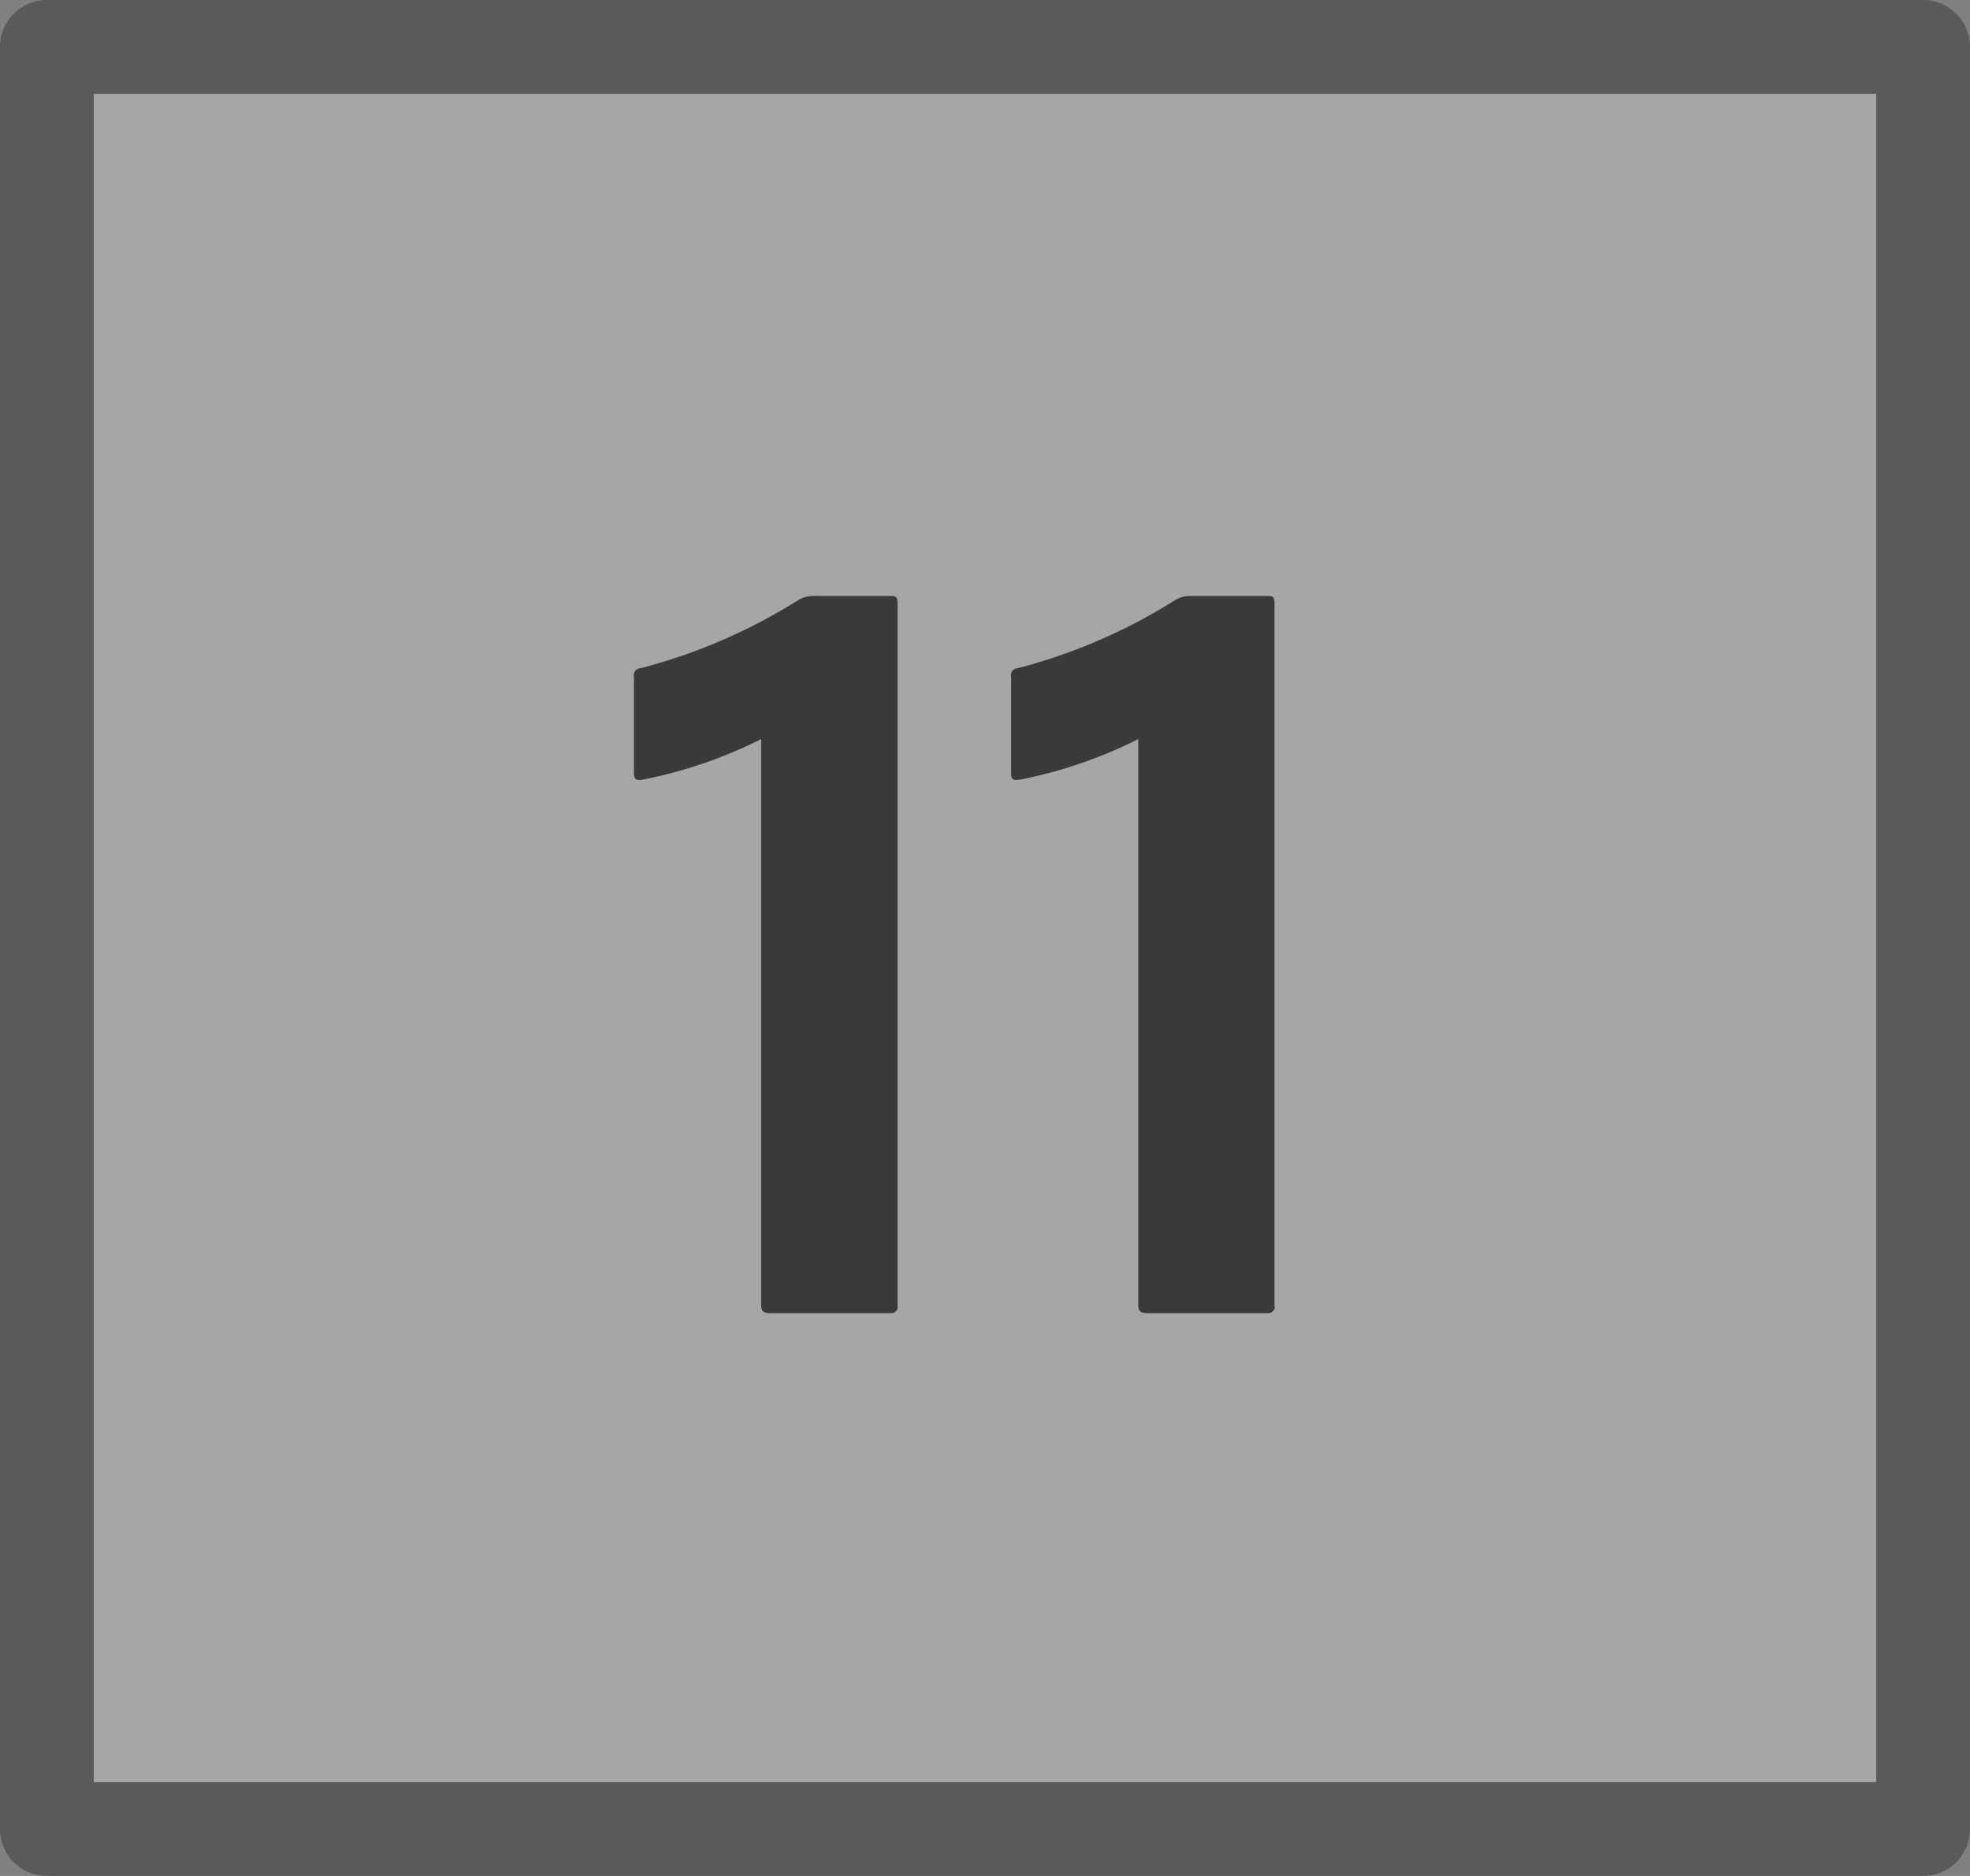
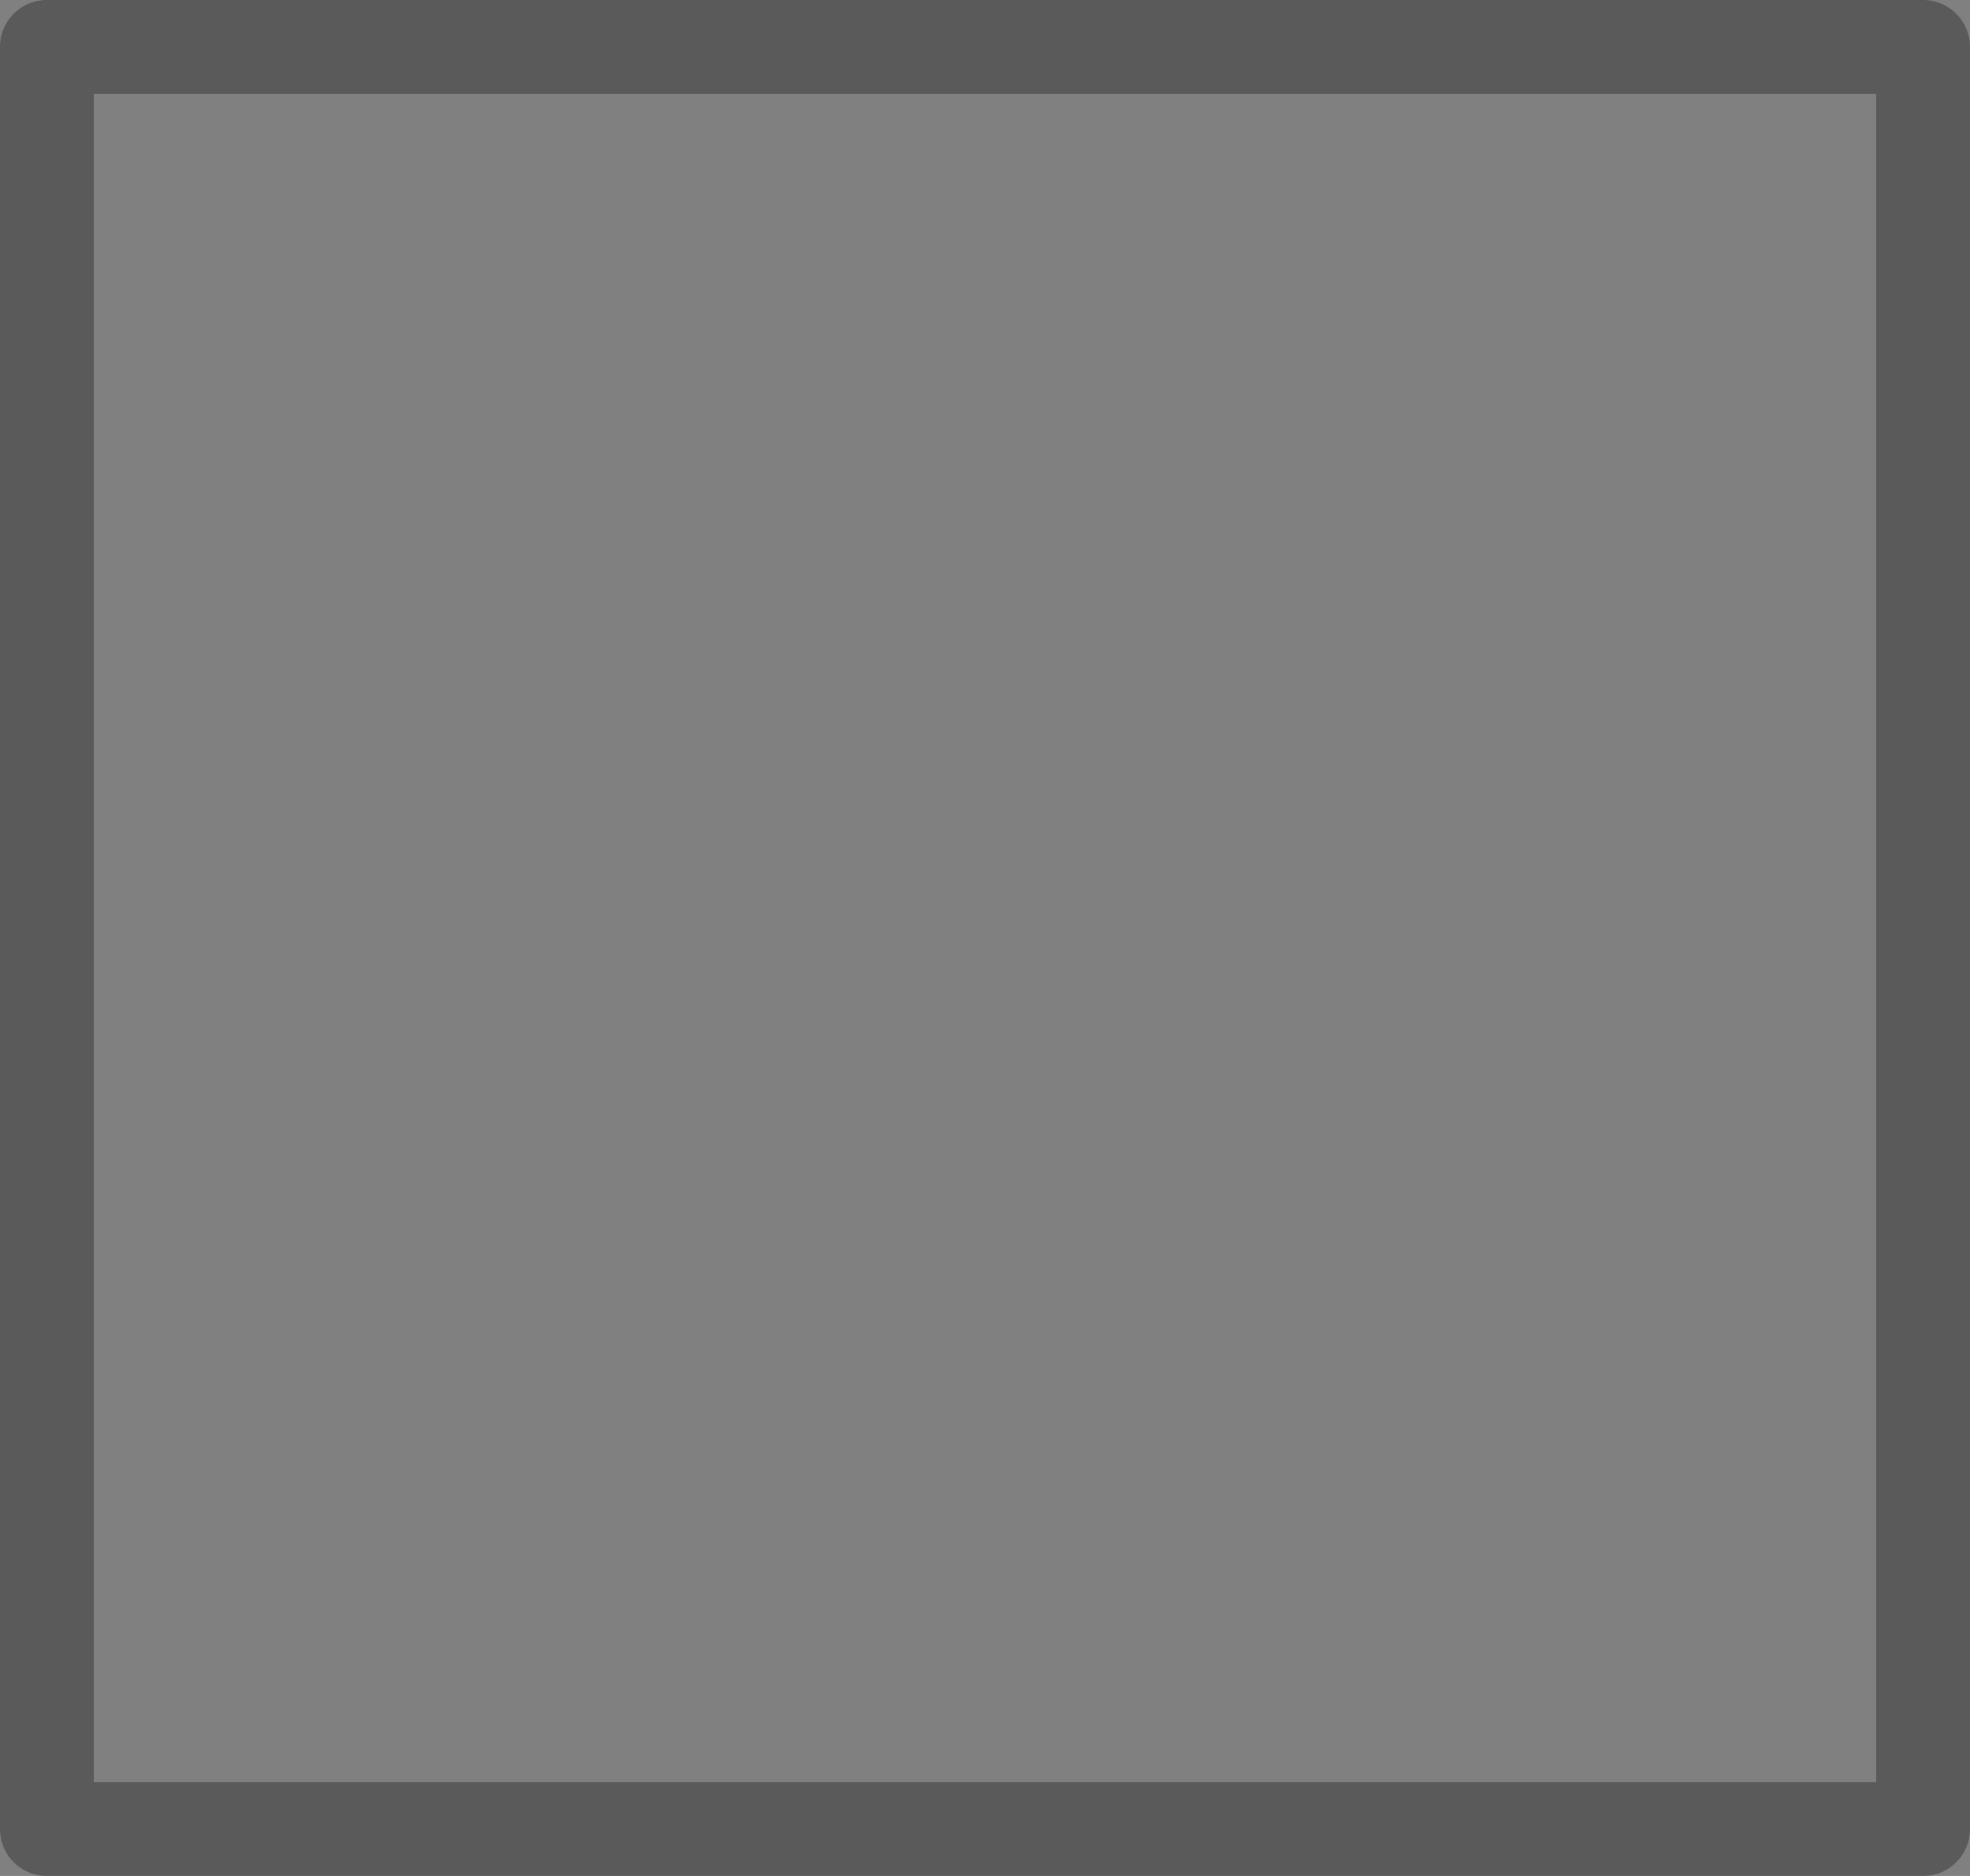
<svg xmlns="http://www.w3.org/2000/svg" id="S_Multichannel_11Button_N_21x20_2x" data-name="S_Multichannel_11Button_N_21x20@2x" width="42" height="40" viewBox="0 0 42 40">
  <rect x="0" y="0" width="42" height="40" fill="#808080" stroke="none" />
  <defs>
    <style>
      .Background {
        fill: #fff;
      }

      .Background, .fillMedium {
        opacity: 0.3;
      }

      .fill {
        fill-rule: evenodd;
        opacity: 0.65;
      }

      
    </style>
  </defs>
  <title>S_Multichannel_11Button_N_21x20@2x</title>
-   <path class="Background" d="M40,2V38H2V2H40Z" />
-   <path class="fill" d="M16.42,28c-0.144,0-.192-0.048-0.192-0.168V15.759a9.833,9.833,0,0,1-2.52.864c-0.144.024-.192,0-0.192-0.145v-2.04a0.153,0.153,0,0,1,.144-0.191A11.909,11.909,0,0,0,17,12.807a0.623,0.623,0,0,1,.36-0.1h1.656c0.1,0,.12.048,0.12,0.168V27.832a0.136,0.136,0,0,1-.144.168H16.42Z" />
-   <path class="fill" d="M24.46,28c-0.144,0-.192-0.048-0.192-0.168V15.759a9.833,9.833,0,0,1-2.52.864c-0.144.024-.192,0-0.192-0.145v-2.04a0.153,0.153,0,0,1,.144-0.191,11.909,11.909,0,0,0,3.336-1.44,0.623,0.623,0,0,1,.36-0.1h1.656c0.1,0,.12.048,0.12,0.168V27.832a0.136,0.136,0,0,1-.144.168H24.46Z" />
  <path class="fillMedium" d="M40,2V38H2V2H40Zm1-2H1A1,1,0,0,0,0,1V39a1,1,0,0,0,1,1H41a1,1,0,0,0,1-1V1A1,1,0,0,0,41,0Z" />
</svg>